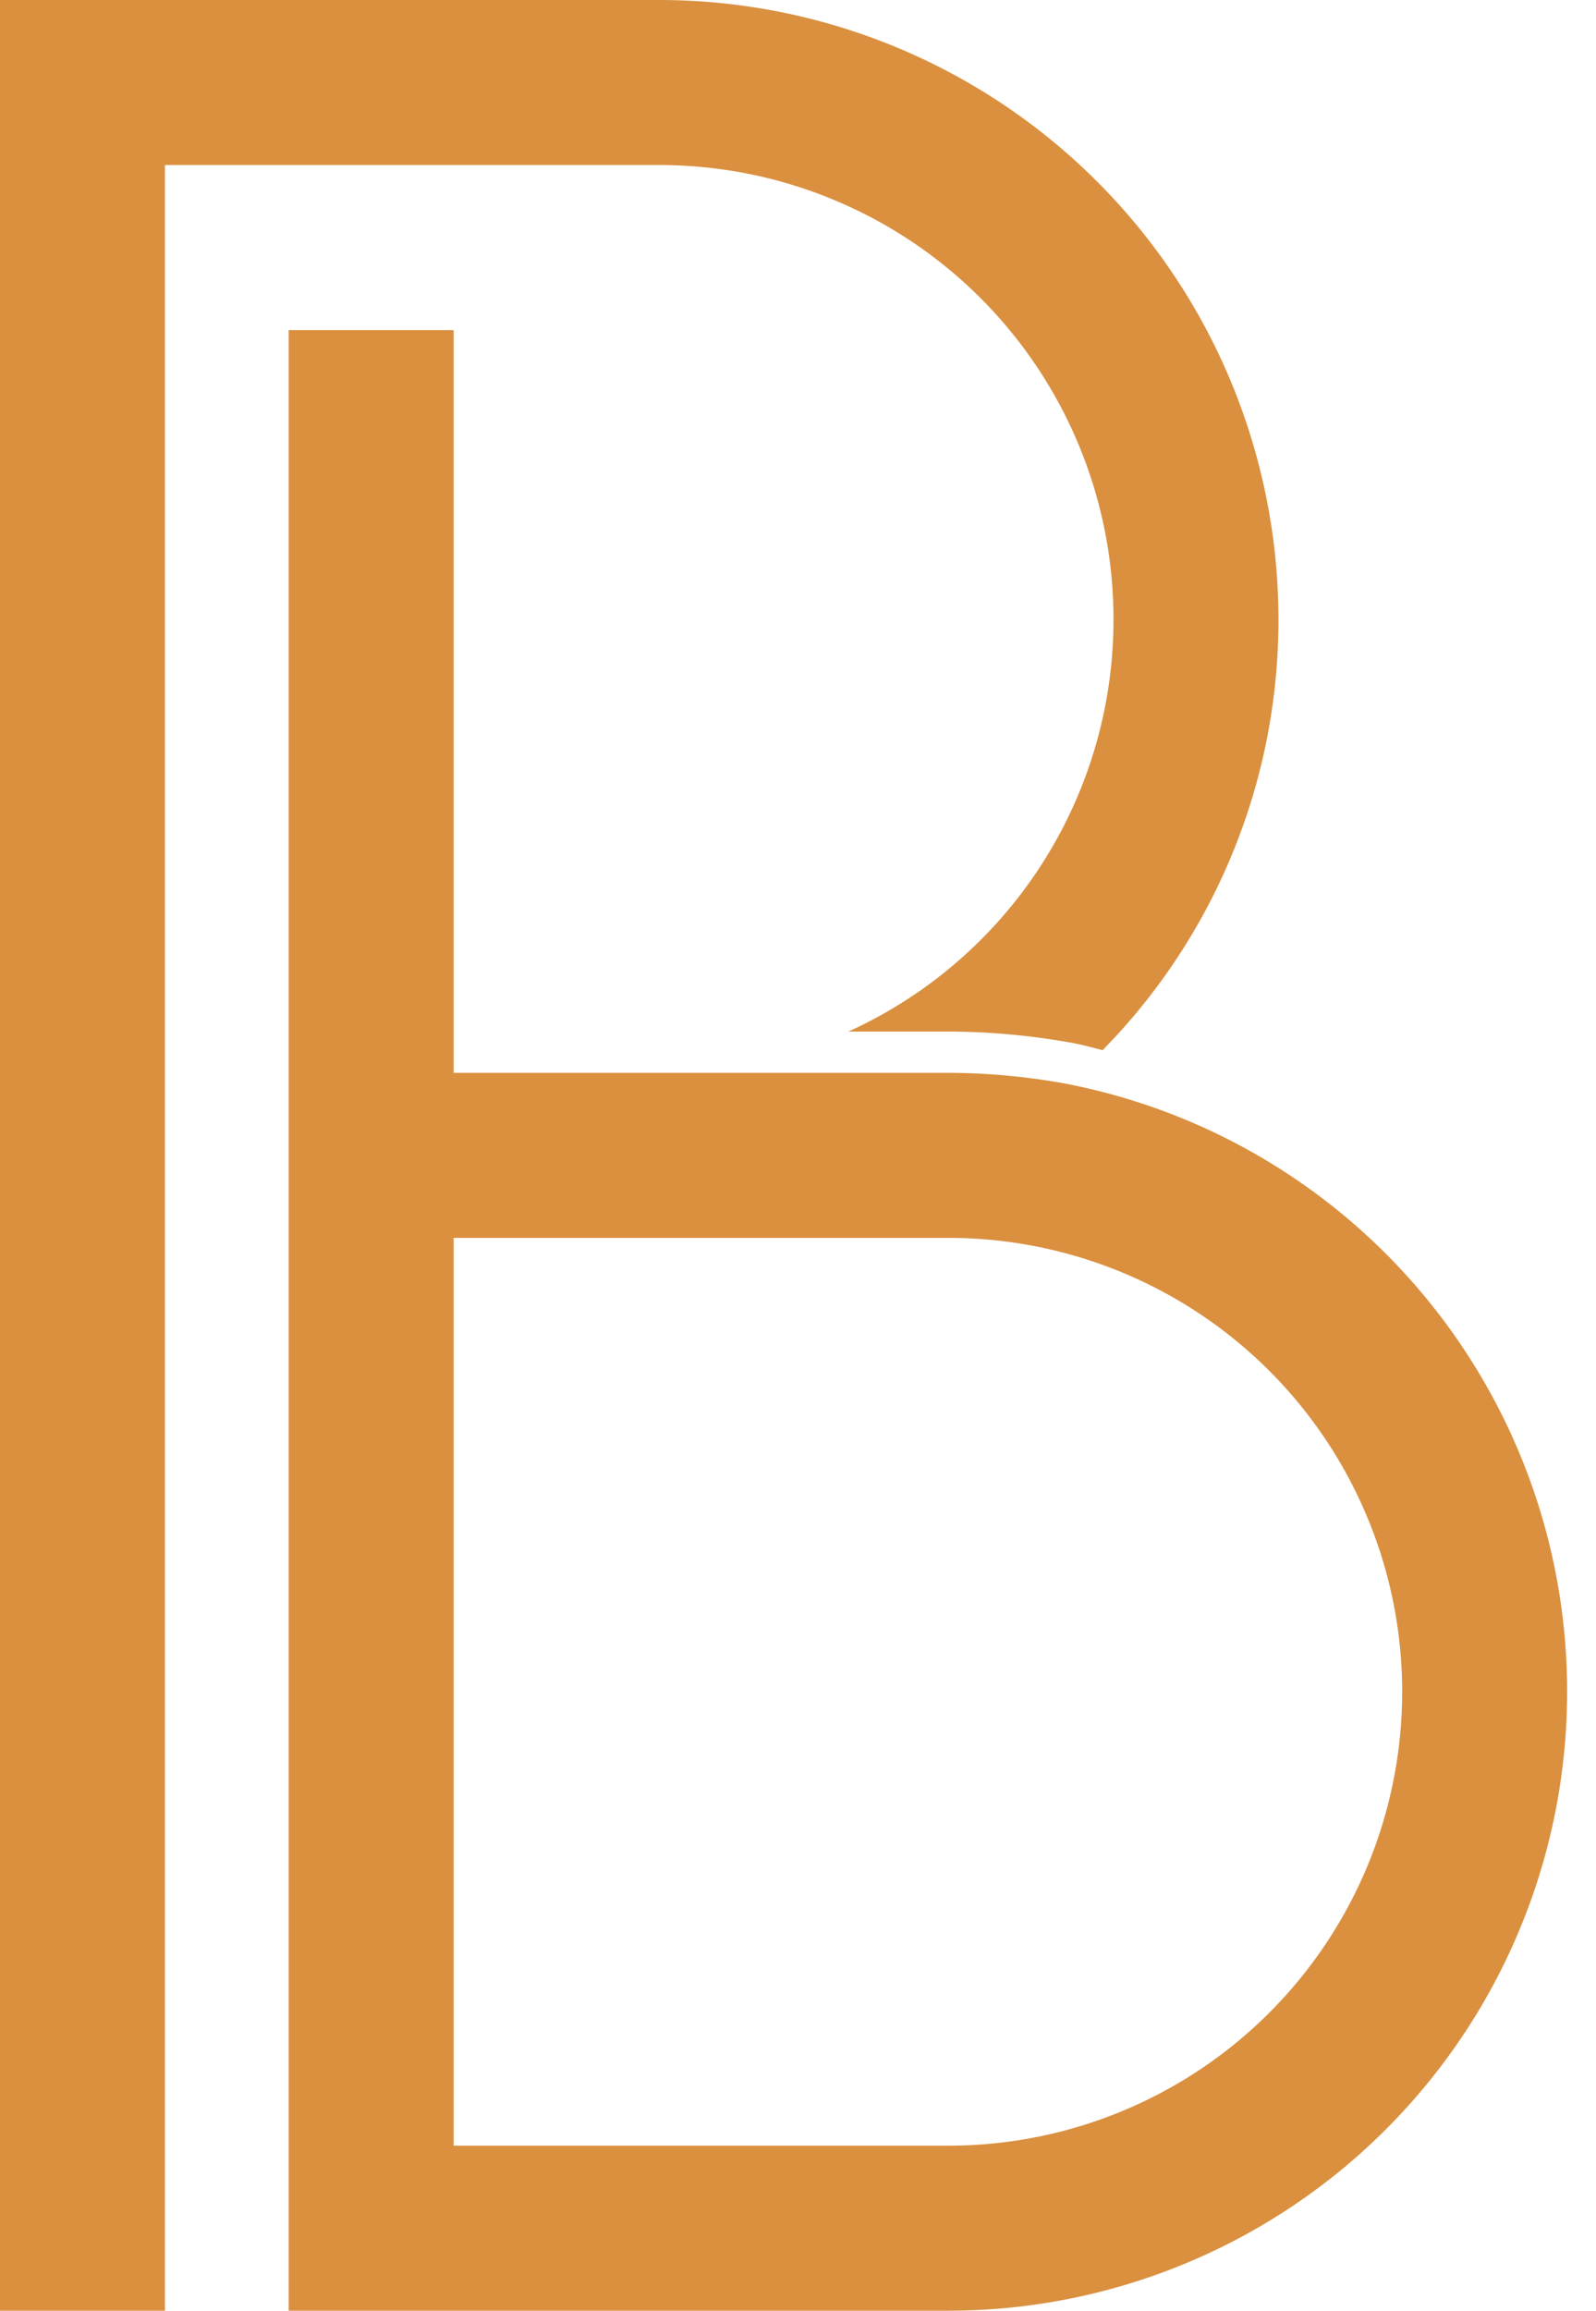
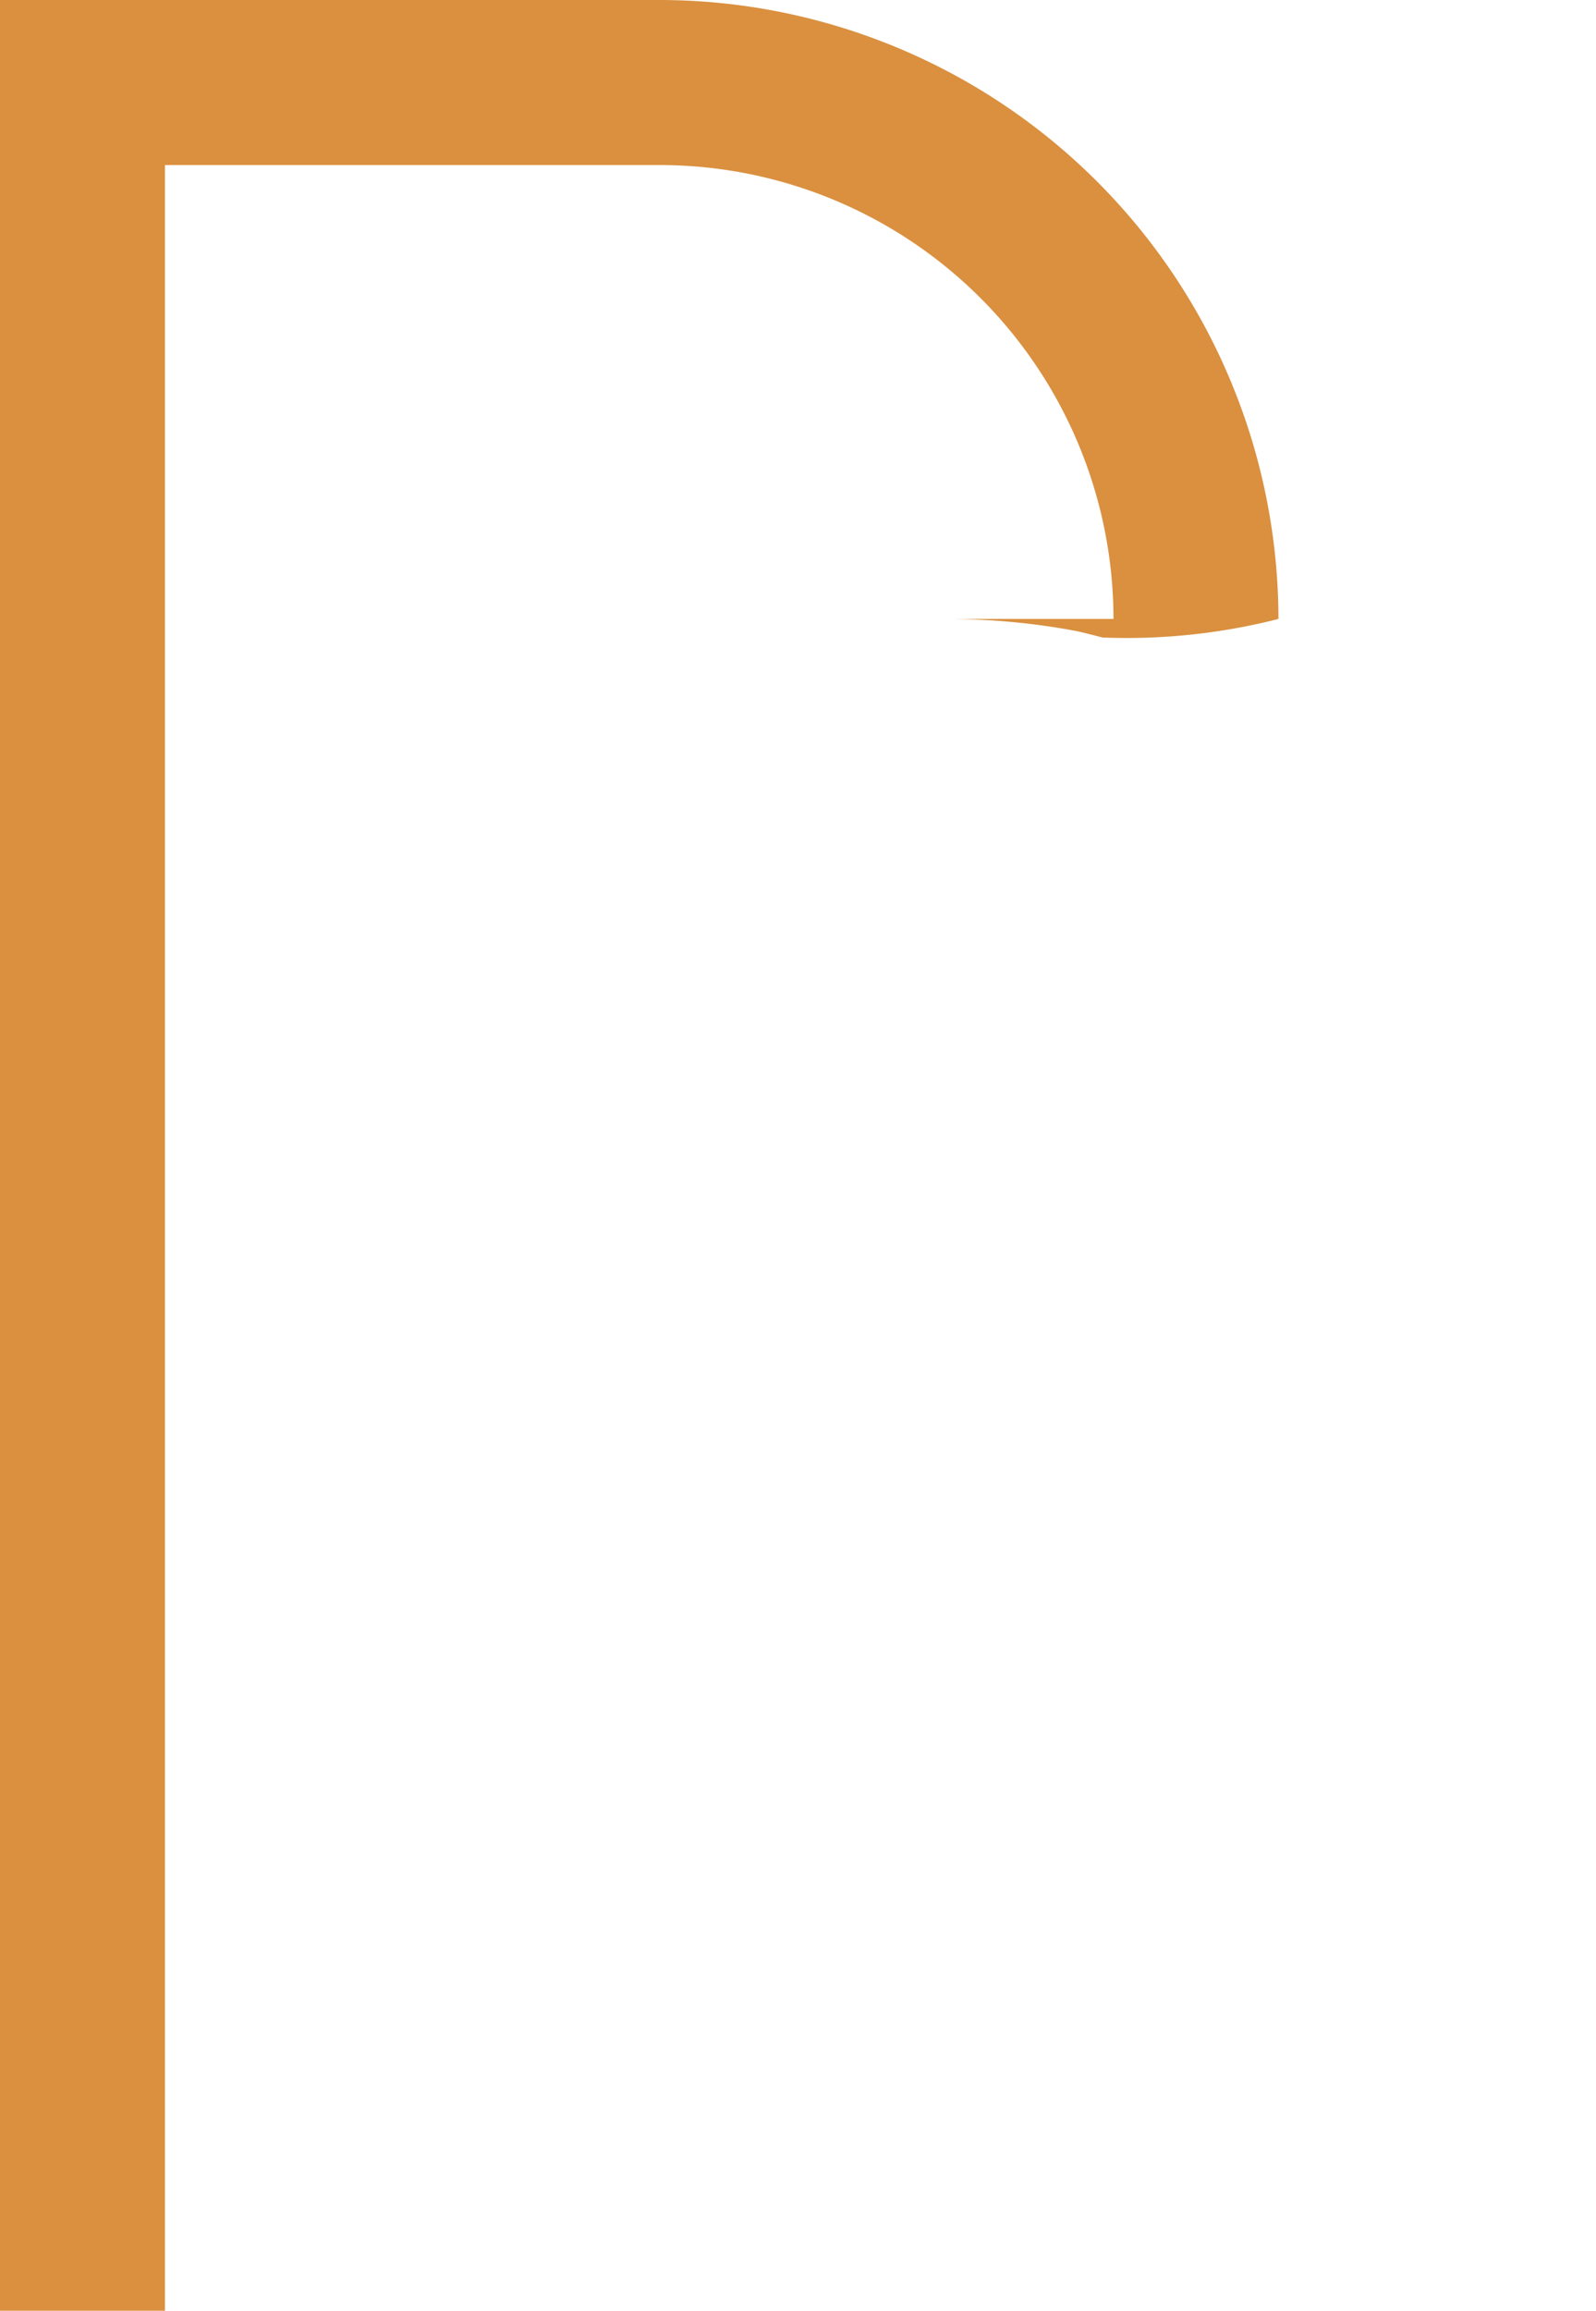
<svg xmlns="http://www.w3.org/2000/svg" data-name="Layer 1" fill="#da903f" height="56" preserveAspectRatio="xMidYMid meet" version="1" viewBox="13.0 4.0 38.7 56.0" width="38.7" zoomAndPan="magnify">
  <g id="change1_1">
-     <path d="M38.88,30.27A15.983,15.983,0,0,0,36,30H24V12H20V60H36a15.005,15.005,0,0,0,2.88-29.73ZM36,56H24V34H36a11,11,0,0,1,0,22Z" />
-   </g>
+     </g>
  <g id="change1_2">
-     <path d="M40,19a10.963,10.963,0,0,1-6.428,10H36a17.006,17.006,0,0,1,3.06.286c.23.045.451.109.677.164A14.862,14.862,0,0,0,44,19,15.018,15.018,0,0,0,29,4H13V60h4V8H29A11.007,11.007,0,0,1,40,19Z" />
+     <path d="M40,19H36a17.006,17.006,0,0,1,3.06.286c.23.045.451.109.677.164A14.862,14.862,0,0,0,44,19,15.018,15.018,0,0,0,29,4H13V60h4V8H29A11.007,11.007,0,0,1,40,19Z" />
  </g>
</svg>